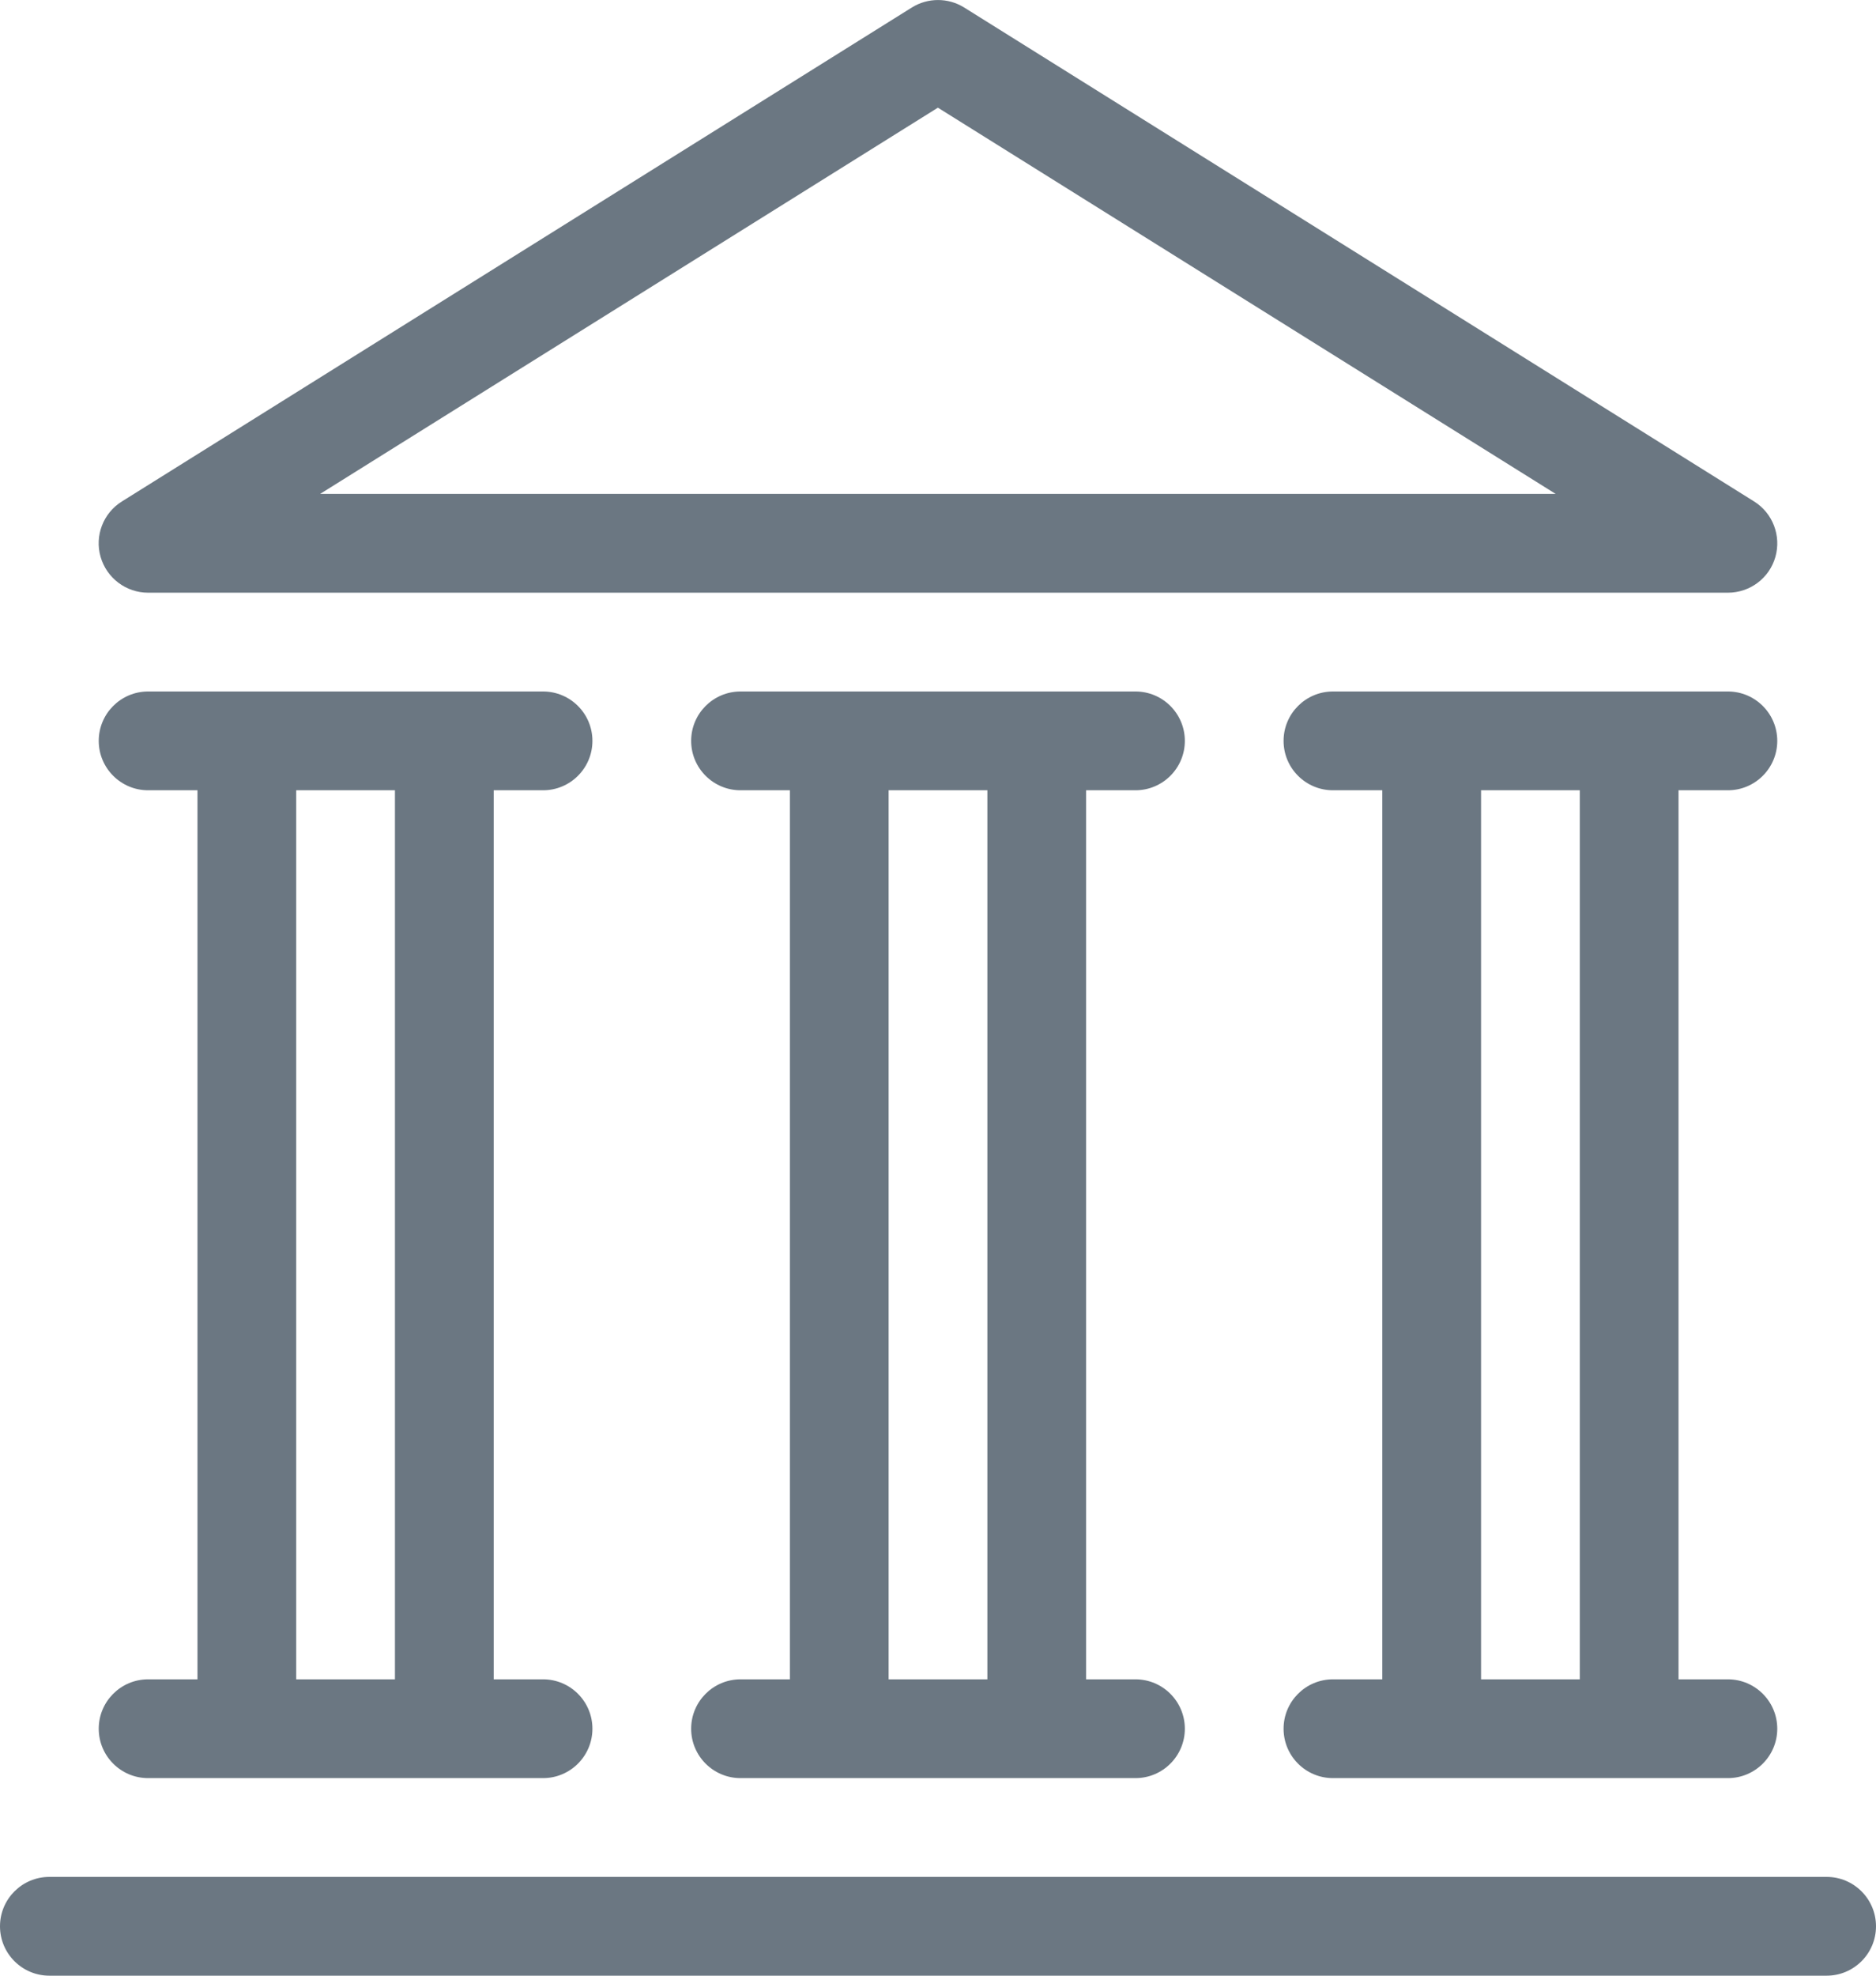
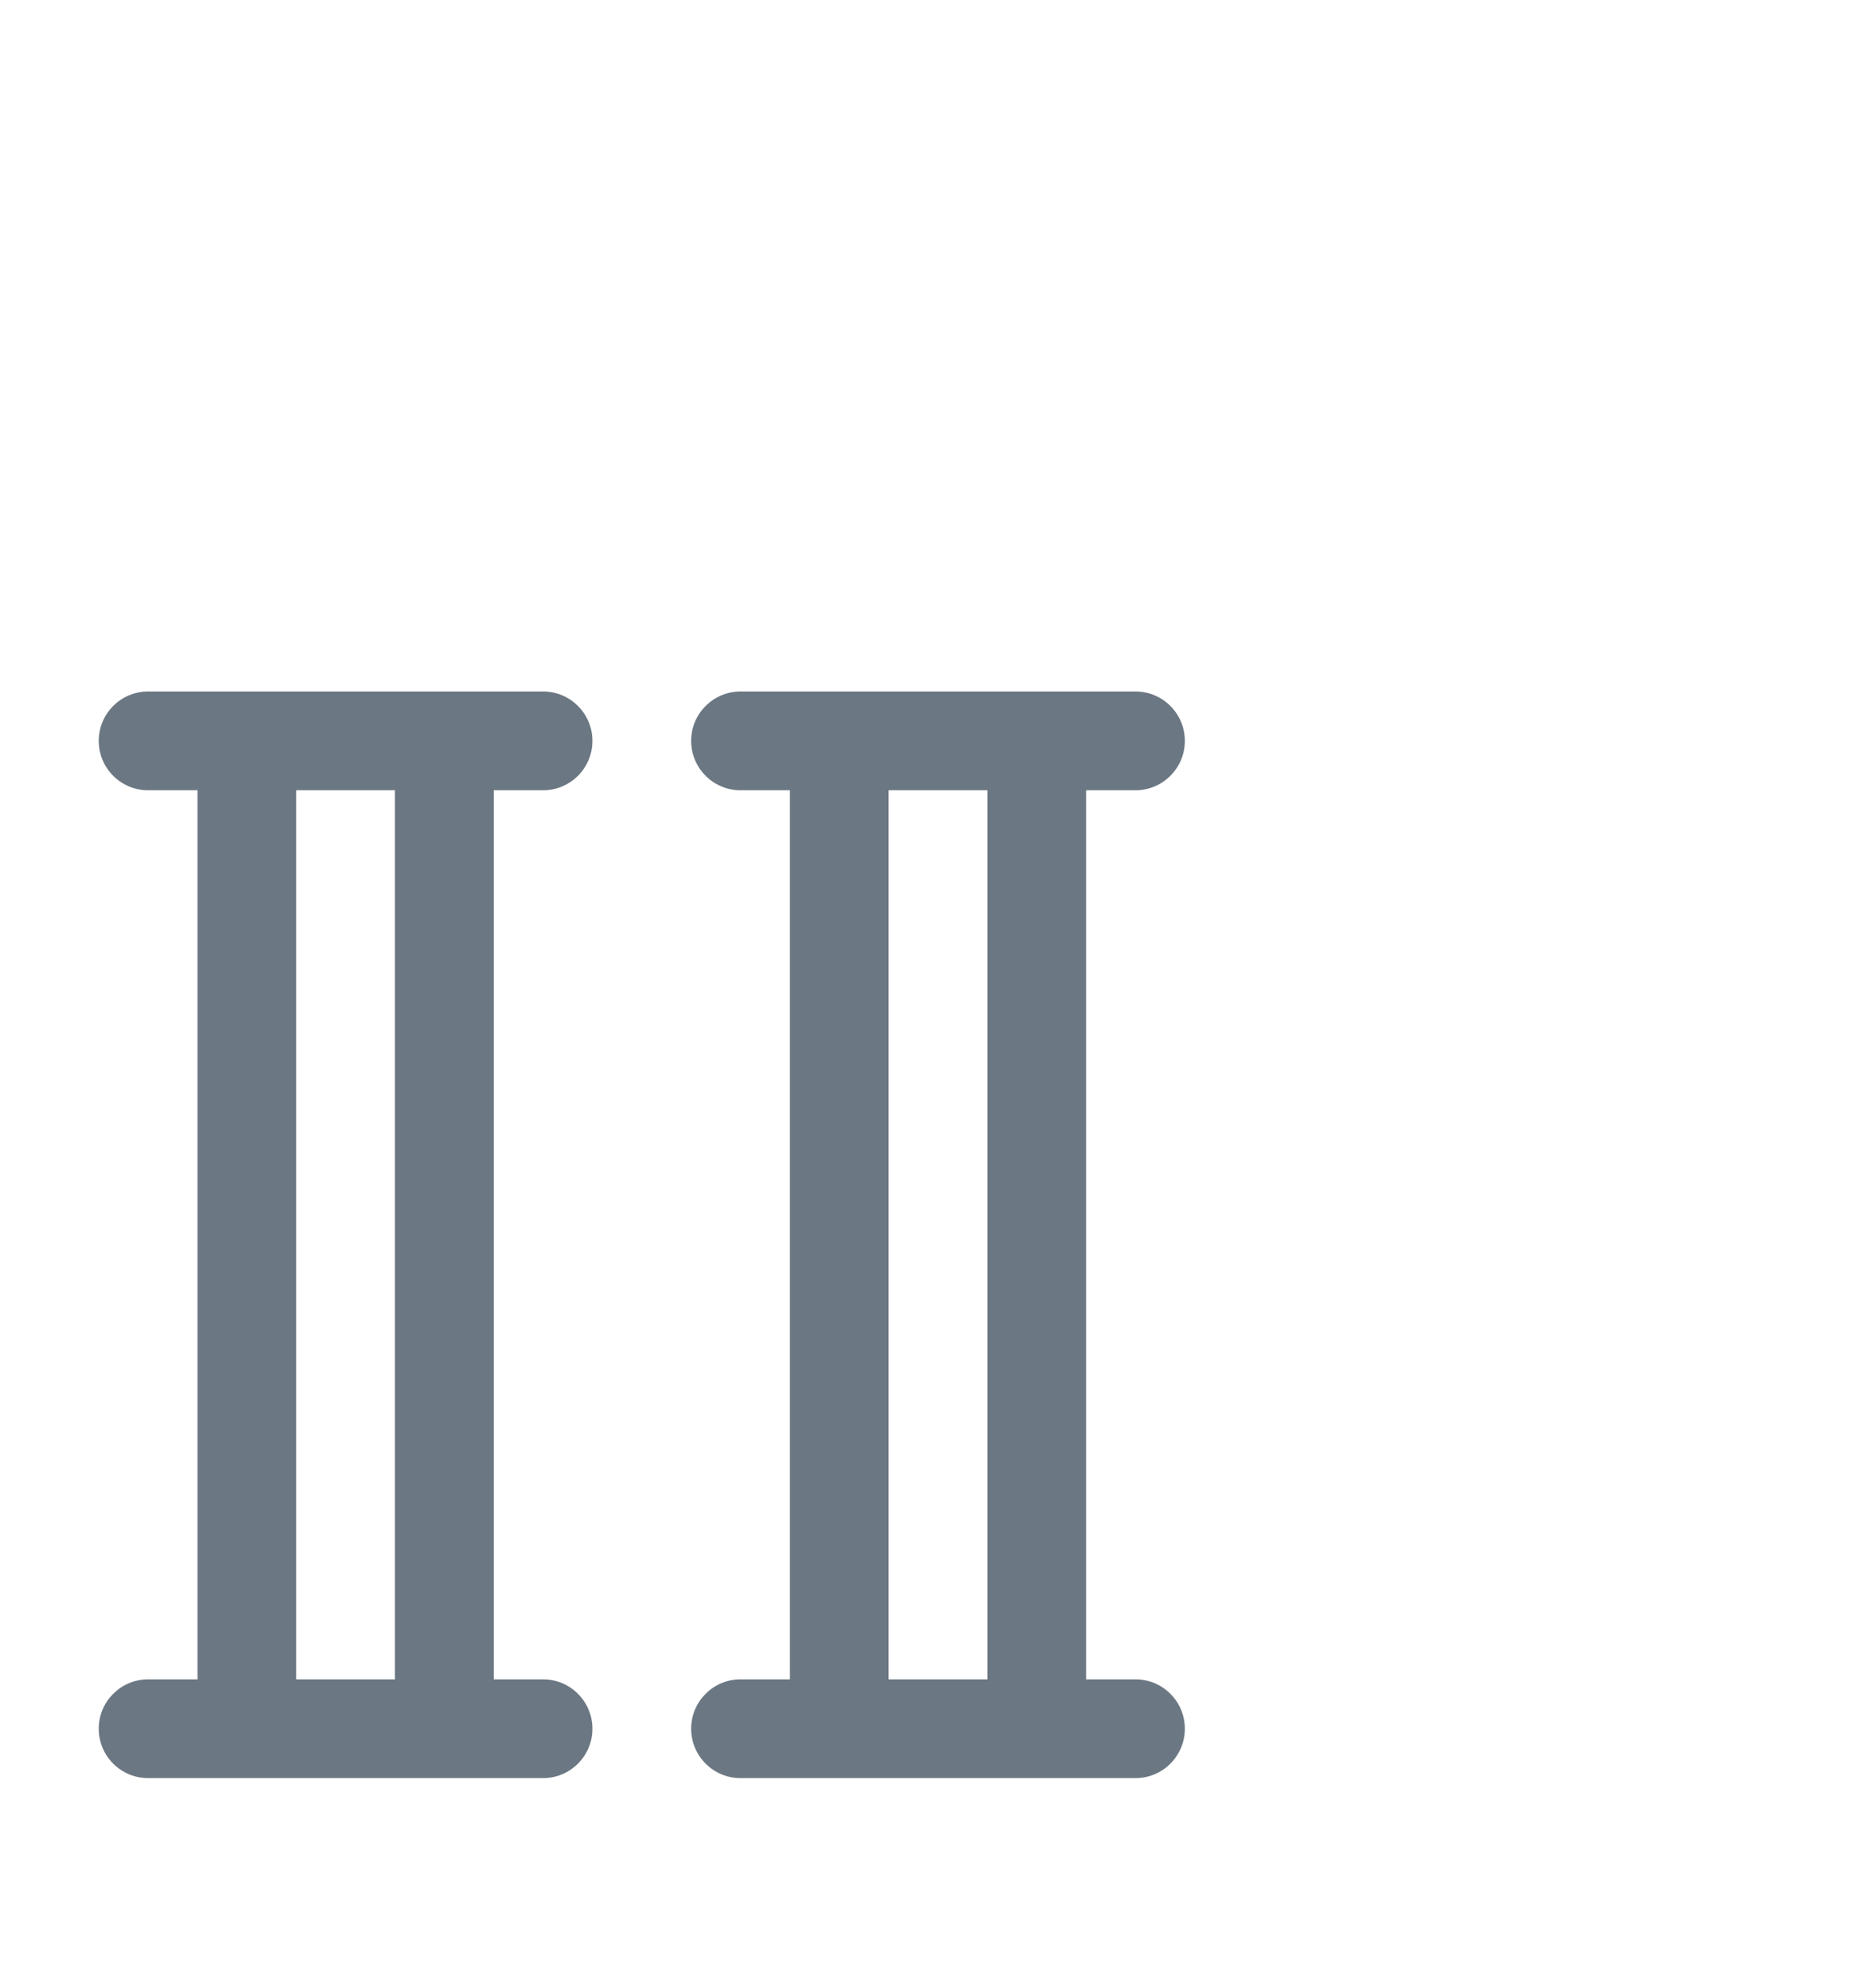
<svg xmlns="http://www.w3.org/2000/svg" width="19px" height="20px" viewBox="0 0 19 20" version="1.1">
  <title>Icon_Bank</title>
  <desc>Created with Sketch.</desc>
  <g id="Page-1" stroke="none" stroke-width="1" fill="none" fill-rule="evenodd">
    <g id="Mobile-Copy" transform="translate(-120, -307)" fill="#6B7782">
      <g id="Icon_Bank" transform="translate(120, 307)">
        <path d="M3,17 L4,17 L4,8 L3,8 L3,17 Z M5.5,17 L5,17 L5,8 L5.5,8 C5.776,8 6,7.776 6,7.5 C6,7.224 5.776,7 5.5,7 L1.5,7 C1.224,7 1,7.224 1,7.5 C1,7.776 1.224,8 1.5,8 L2,8 L2,17 L1.5,17 C1.224,17 1,17.224 1,17.5 C1,17.776 1.224,18 1.5,18 L5.5,18 C5.776,18 6,17.776 6,17.5 C6,17.224 5.776,17 5.5,17 Z" id="Fill-1" />
        <path d="M9,17 L10,17 L10,8 L9,8 L9,17 Z M11.5,17 L11,17 L11,8 L11.5,8 C11.776,8 12,7.776 12,7.5 C12,7.224 11.776,7 11.5,7 L7.5,7 C7.224,7 7,7.224 7,7.5 C7,7.776 7.224,8 7.5,8 L8,8 L8,17 L7.5,17 C7.224,17 7,17.224 7,17.5 C7,17.776 7.224,18 7.5,18 L11.5,18 C11.776,18 12,17.776 12,17.5 C12,17.224 11.776,17 11.5,17 Z" id="Fill-3" />
-         <path d="M15,17 L16,17 L16,8 L15,8 L15,17 Z M17.5,17 L17,17 L17,8 L17.5,8 C17.776,8 18,7.776 18,7.5 C18,7.224 17.776,7 17.5,7 L13.5,7 C13.224,7 13,7.224 13,7.5 C13,7.776 13.224,8 13.5,8 L14,8 L14,17 L13.5,17 C13.224,17 13,17.224 13,17.5 C13,17.776 13.224,18 13.5,18 L17.5,18 C17.776,18 18,17.776 18,17.5 C18,17.224 17.776,17 17.5,17 Z" id="Fill-4" />
-         <path d="M18.5,20 L0.5,20 C0.224,20 0,19.776 0,19.5 C0,19.224 0.224,19 0.5,19 L18.5,19 C18.776,19 19,19.224 19,19.5 C19,19.776 18.776,20 18.5,20" id="Fill-5" />
-         <path d="M3.243,5 L15.756,5 L9.499,1.09 L3.242,5 L3.243,5 Z M17.5,6 L1.5,6 C1.277,6 1.081,5.852 1.019,5.638 C0.957,5.424 1.045,5.194 1.235,5.076 L9.235,0.076 C9.397,-0.025 9.603,-0.025 9.765,0.076 L17.765,5.076 C17.954,5.194 18.042,5.423 17.981,5.638 C17.92,5.853 17.723,6 17.5,6 Z" id="Fill-6" />
      </g>
    </g>
  </g>
</svg>